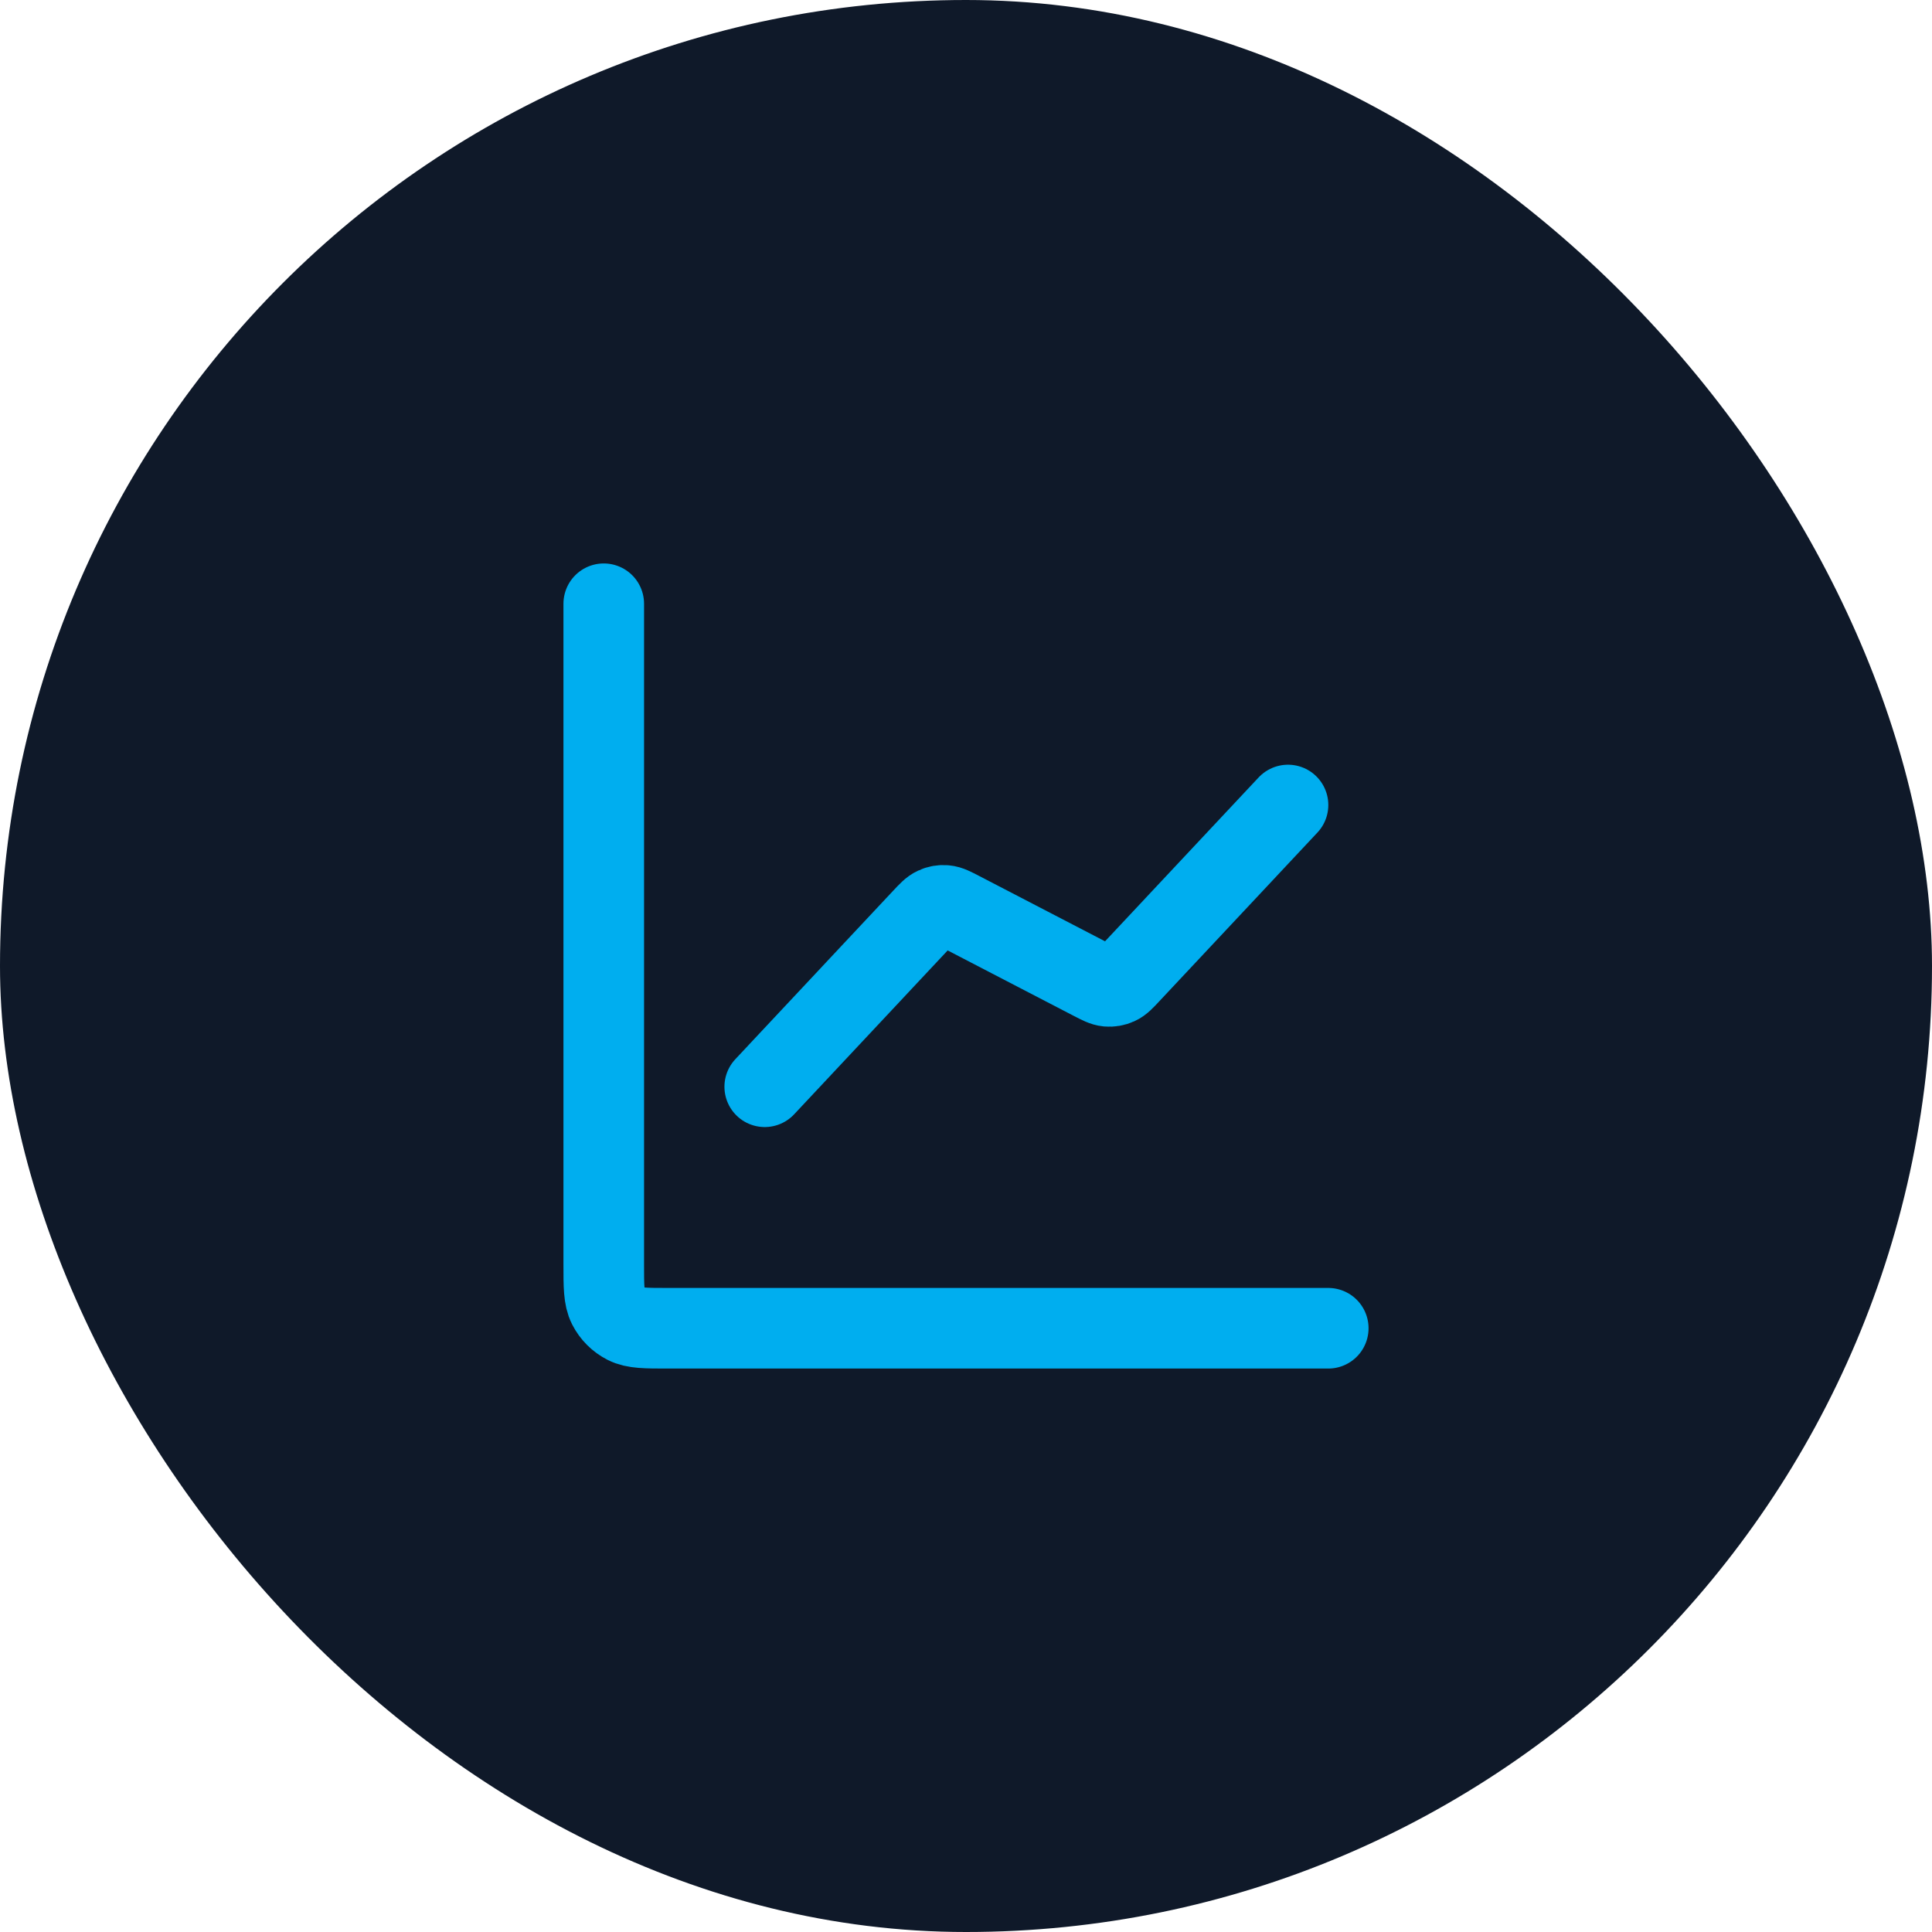
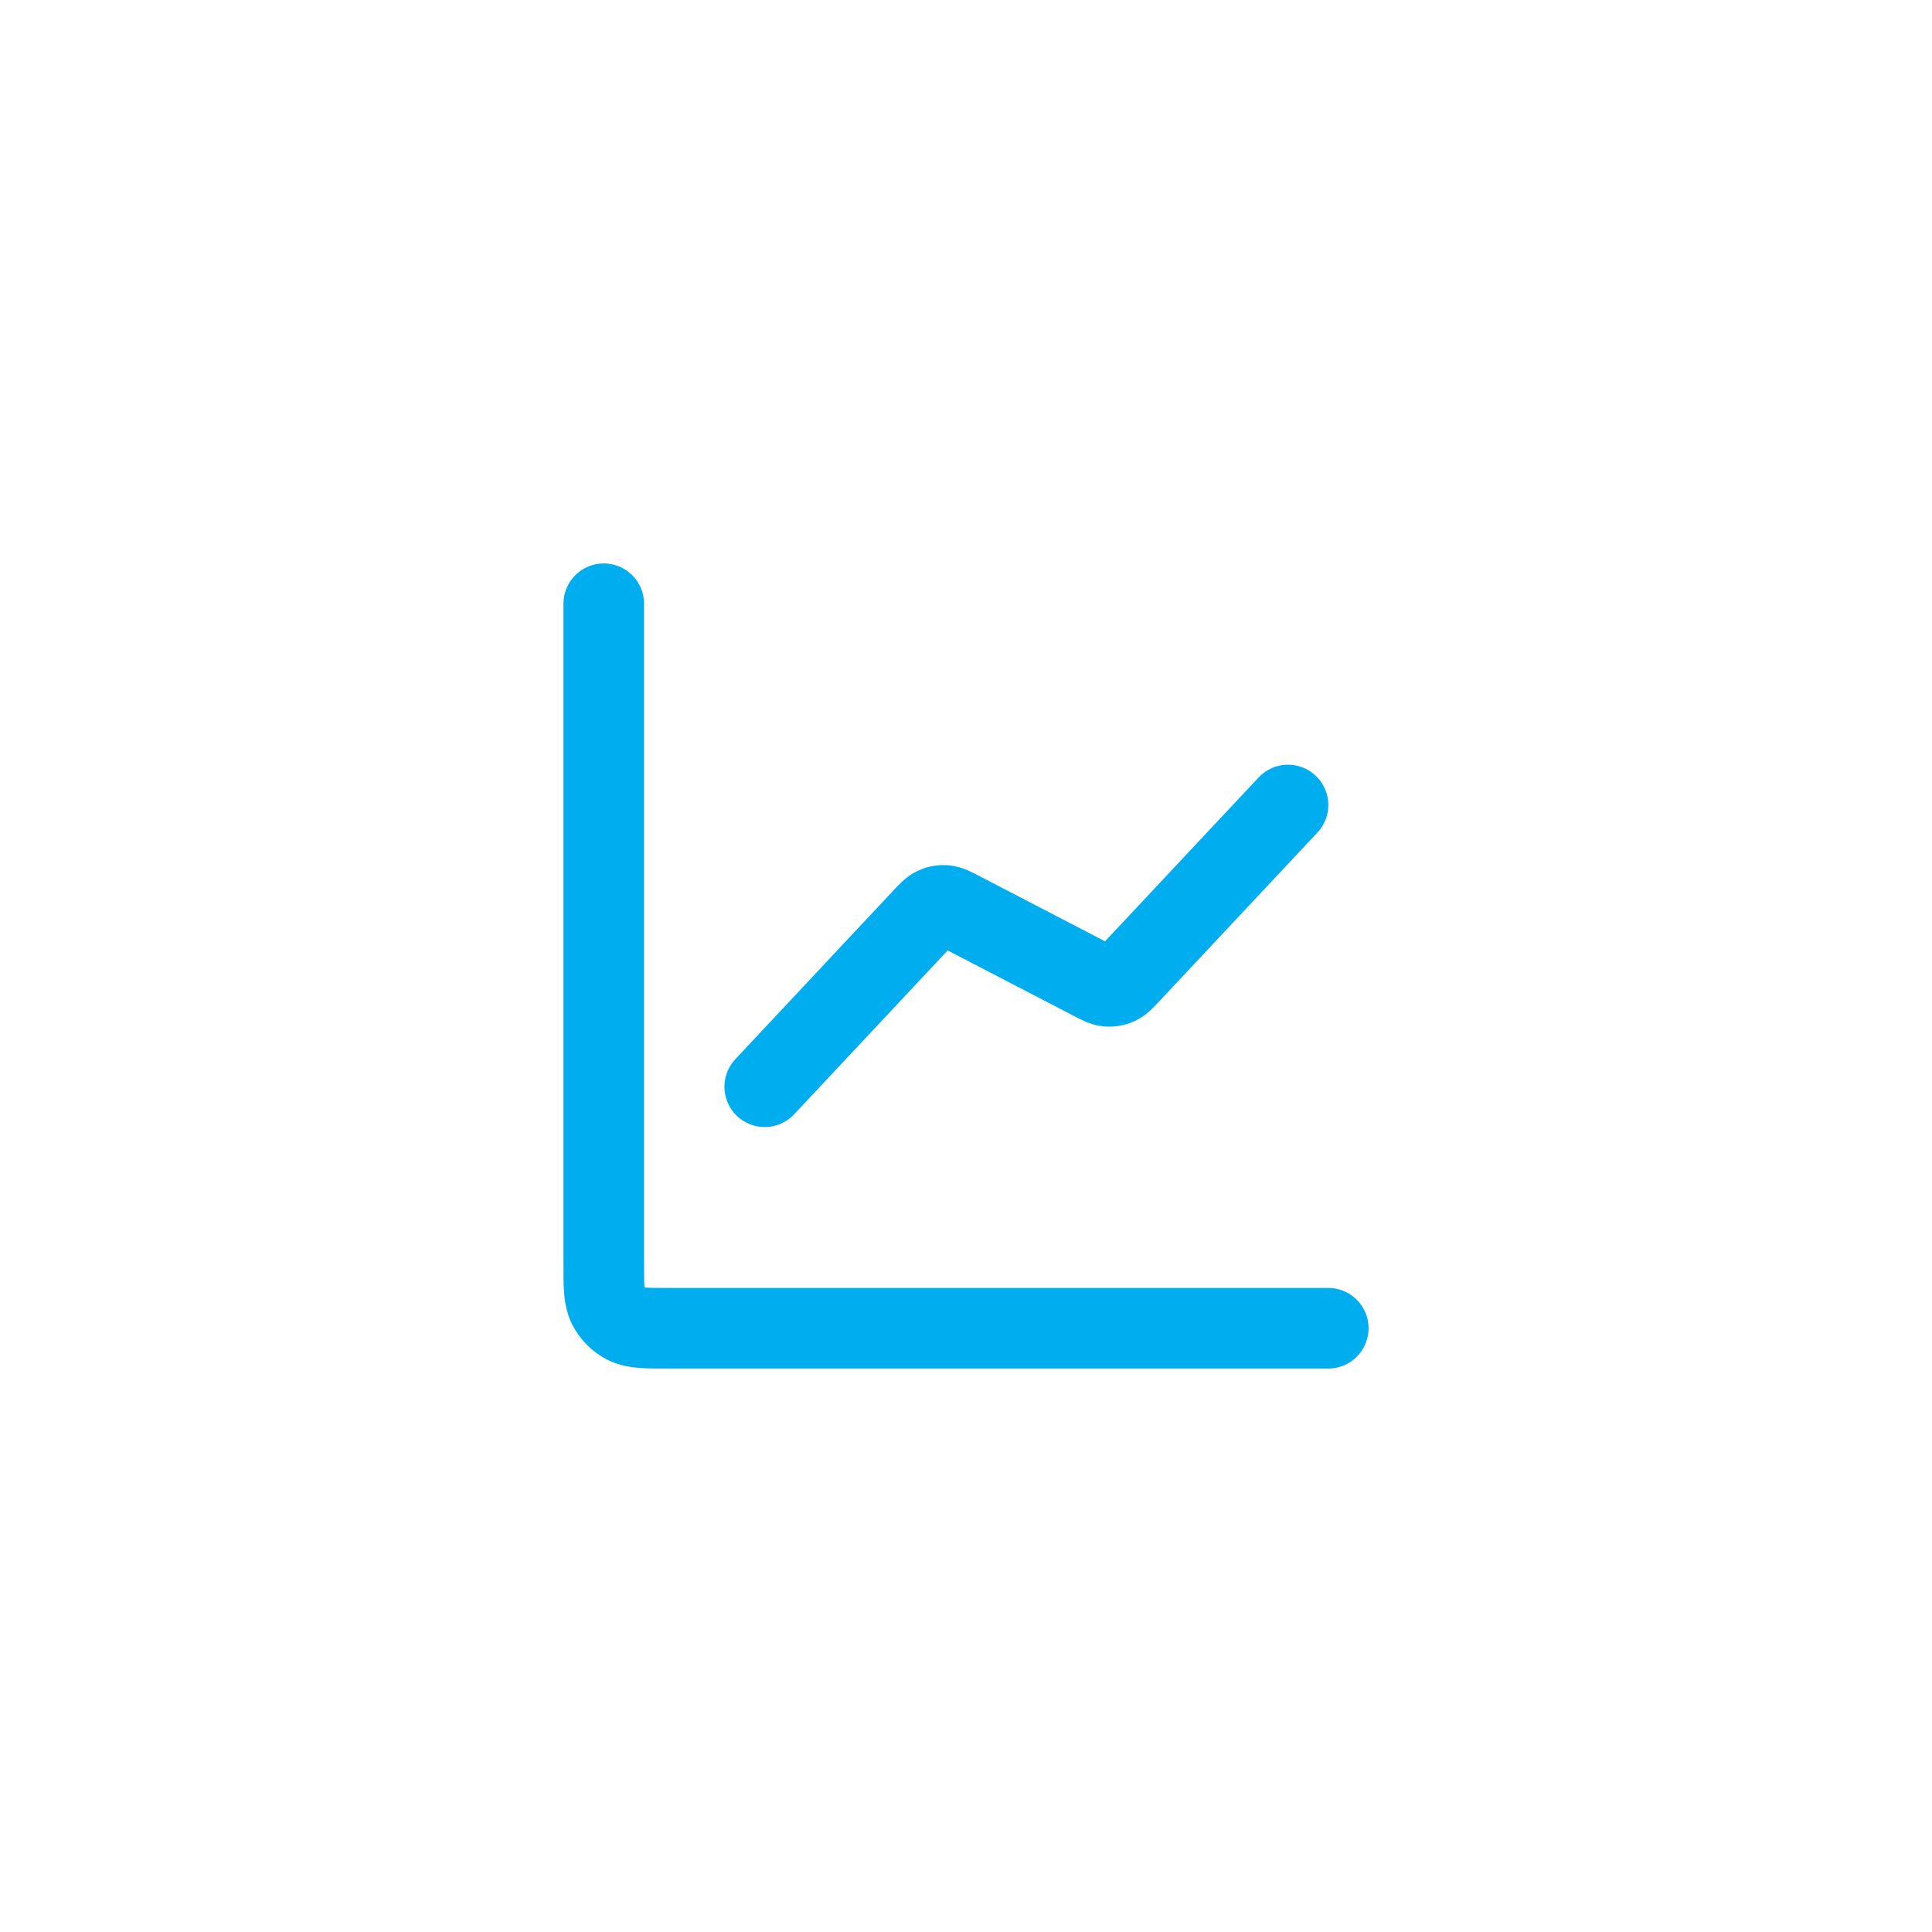
<svg xmlns="http://www.w3.org/2000/svg" width="64" height="64" viewBox="0 0 64 64" fill="none">
-   <rect width="64" height="64" rx="32" fill="#0F1929" />
  <path d="M44 44H22.133C21.387 44 21.013 44 20.728 43.855C20.477 43.727 20.273 43.523 20.145 43.272C20 42.987 20 42.613 20 41.867V20M42.667 26.667L37.441 32.243C37.243 32.455 37.145 32.561 37.025 32.615C36.92 32.663 36.803 32.683 36.688 32.673C36.557 32.661 36.429 32.594 36.172 32.461L31.828 30.206C31.571 30.072 31.443 30.006 31.312 29.994C31.197 29.983 31.08 30.003 30.975 30.052C30.855 30.106 30.756 30.212 30.558 30.423L25.333 36" stroke="#00AEEF" stroke-width="2.67" stroke-linecap="round" stroke-linejoin="round" />
</svg>